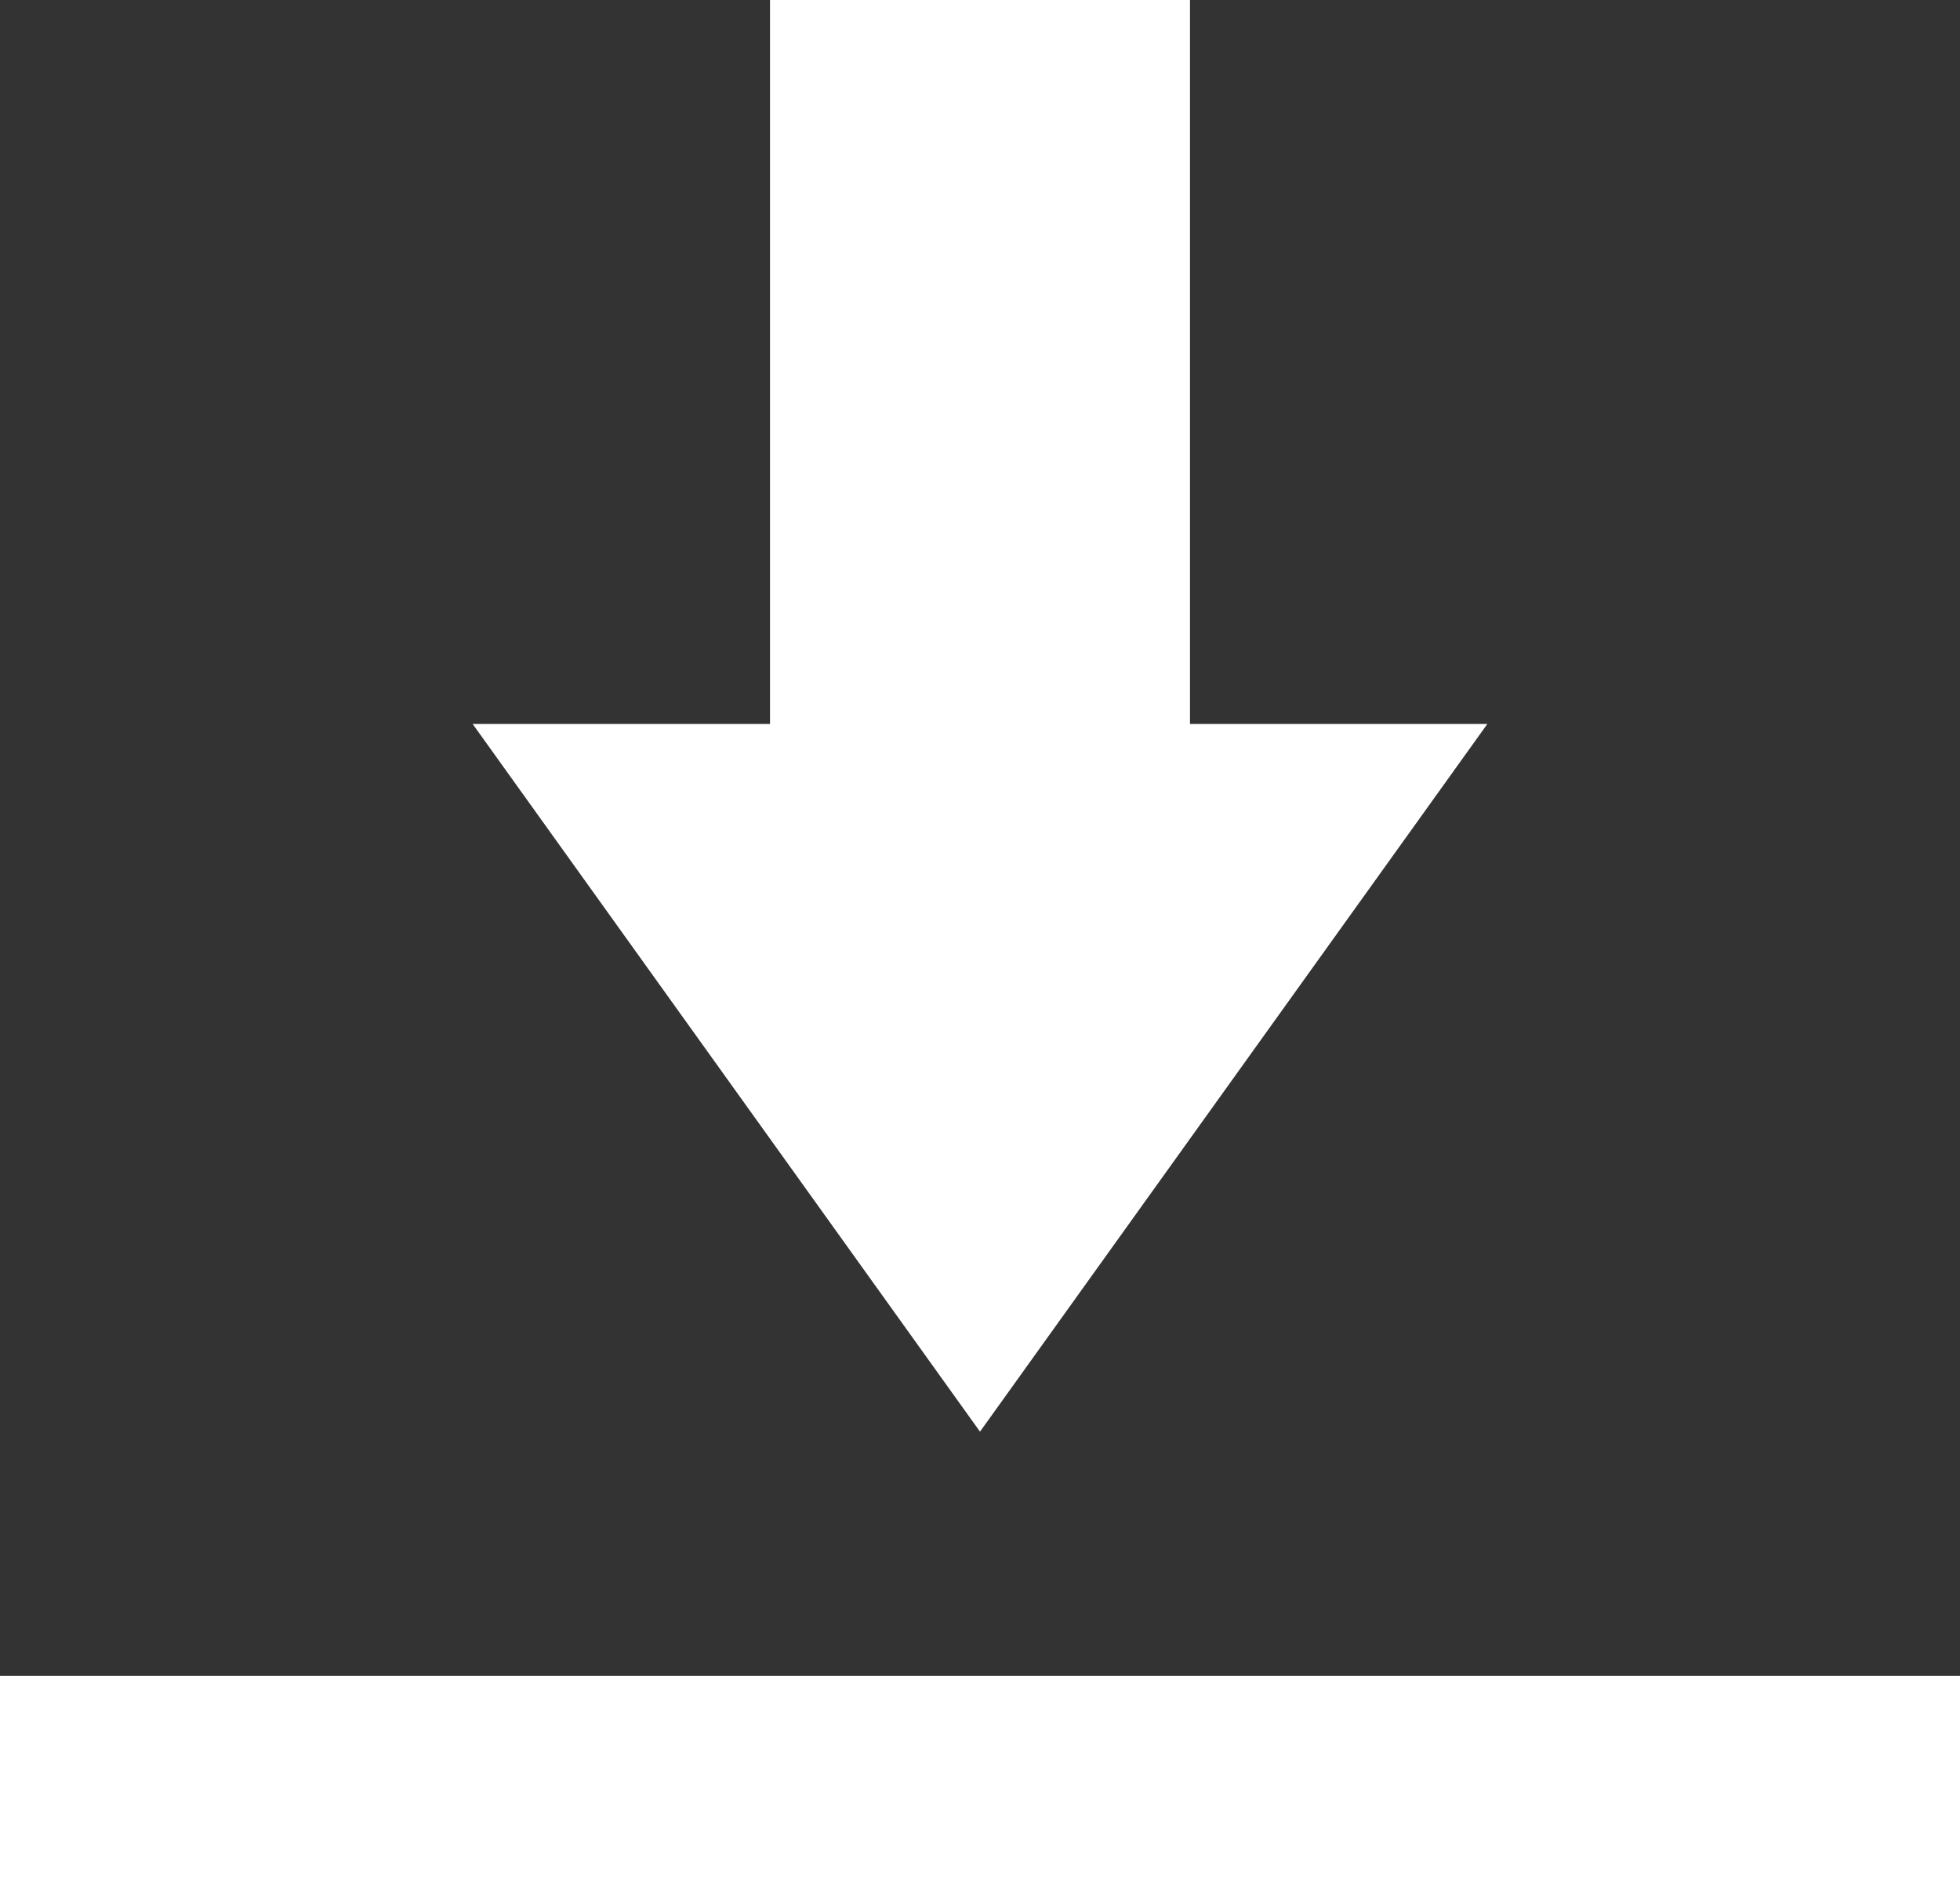
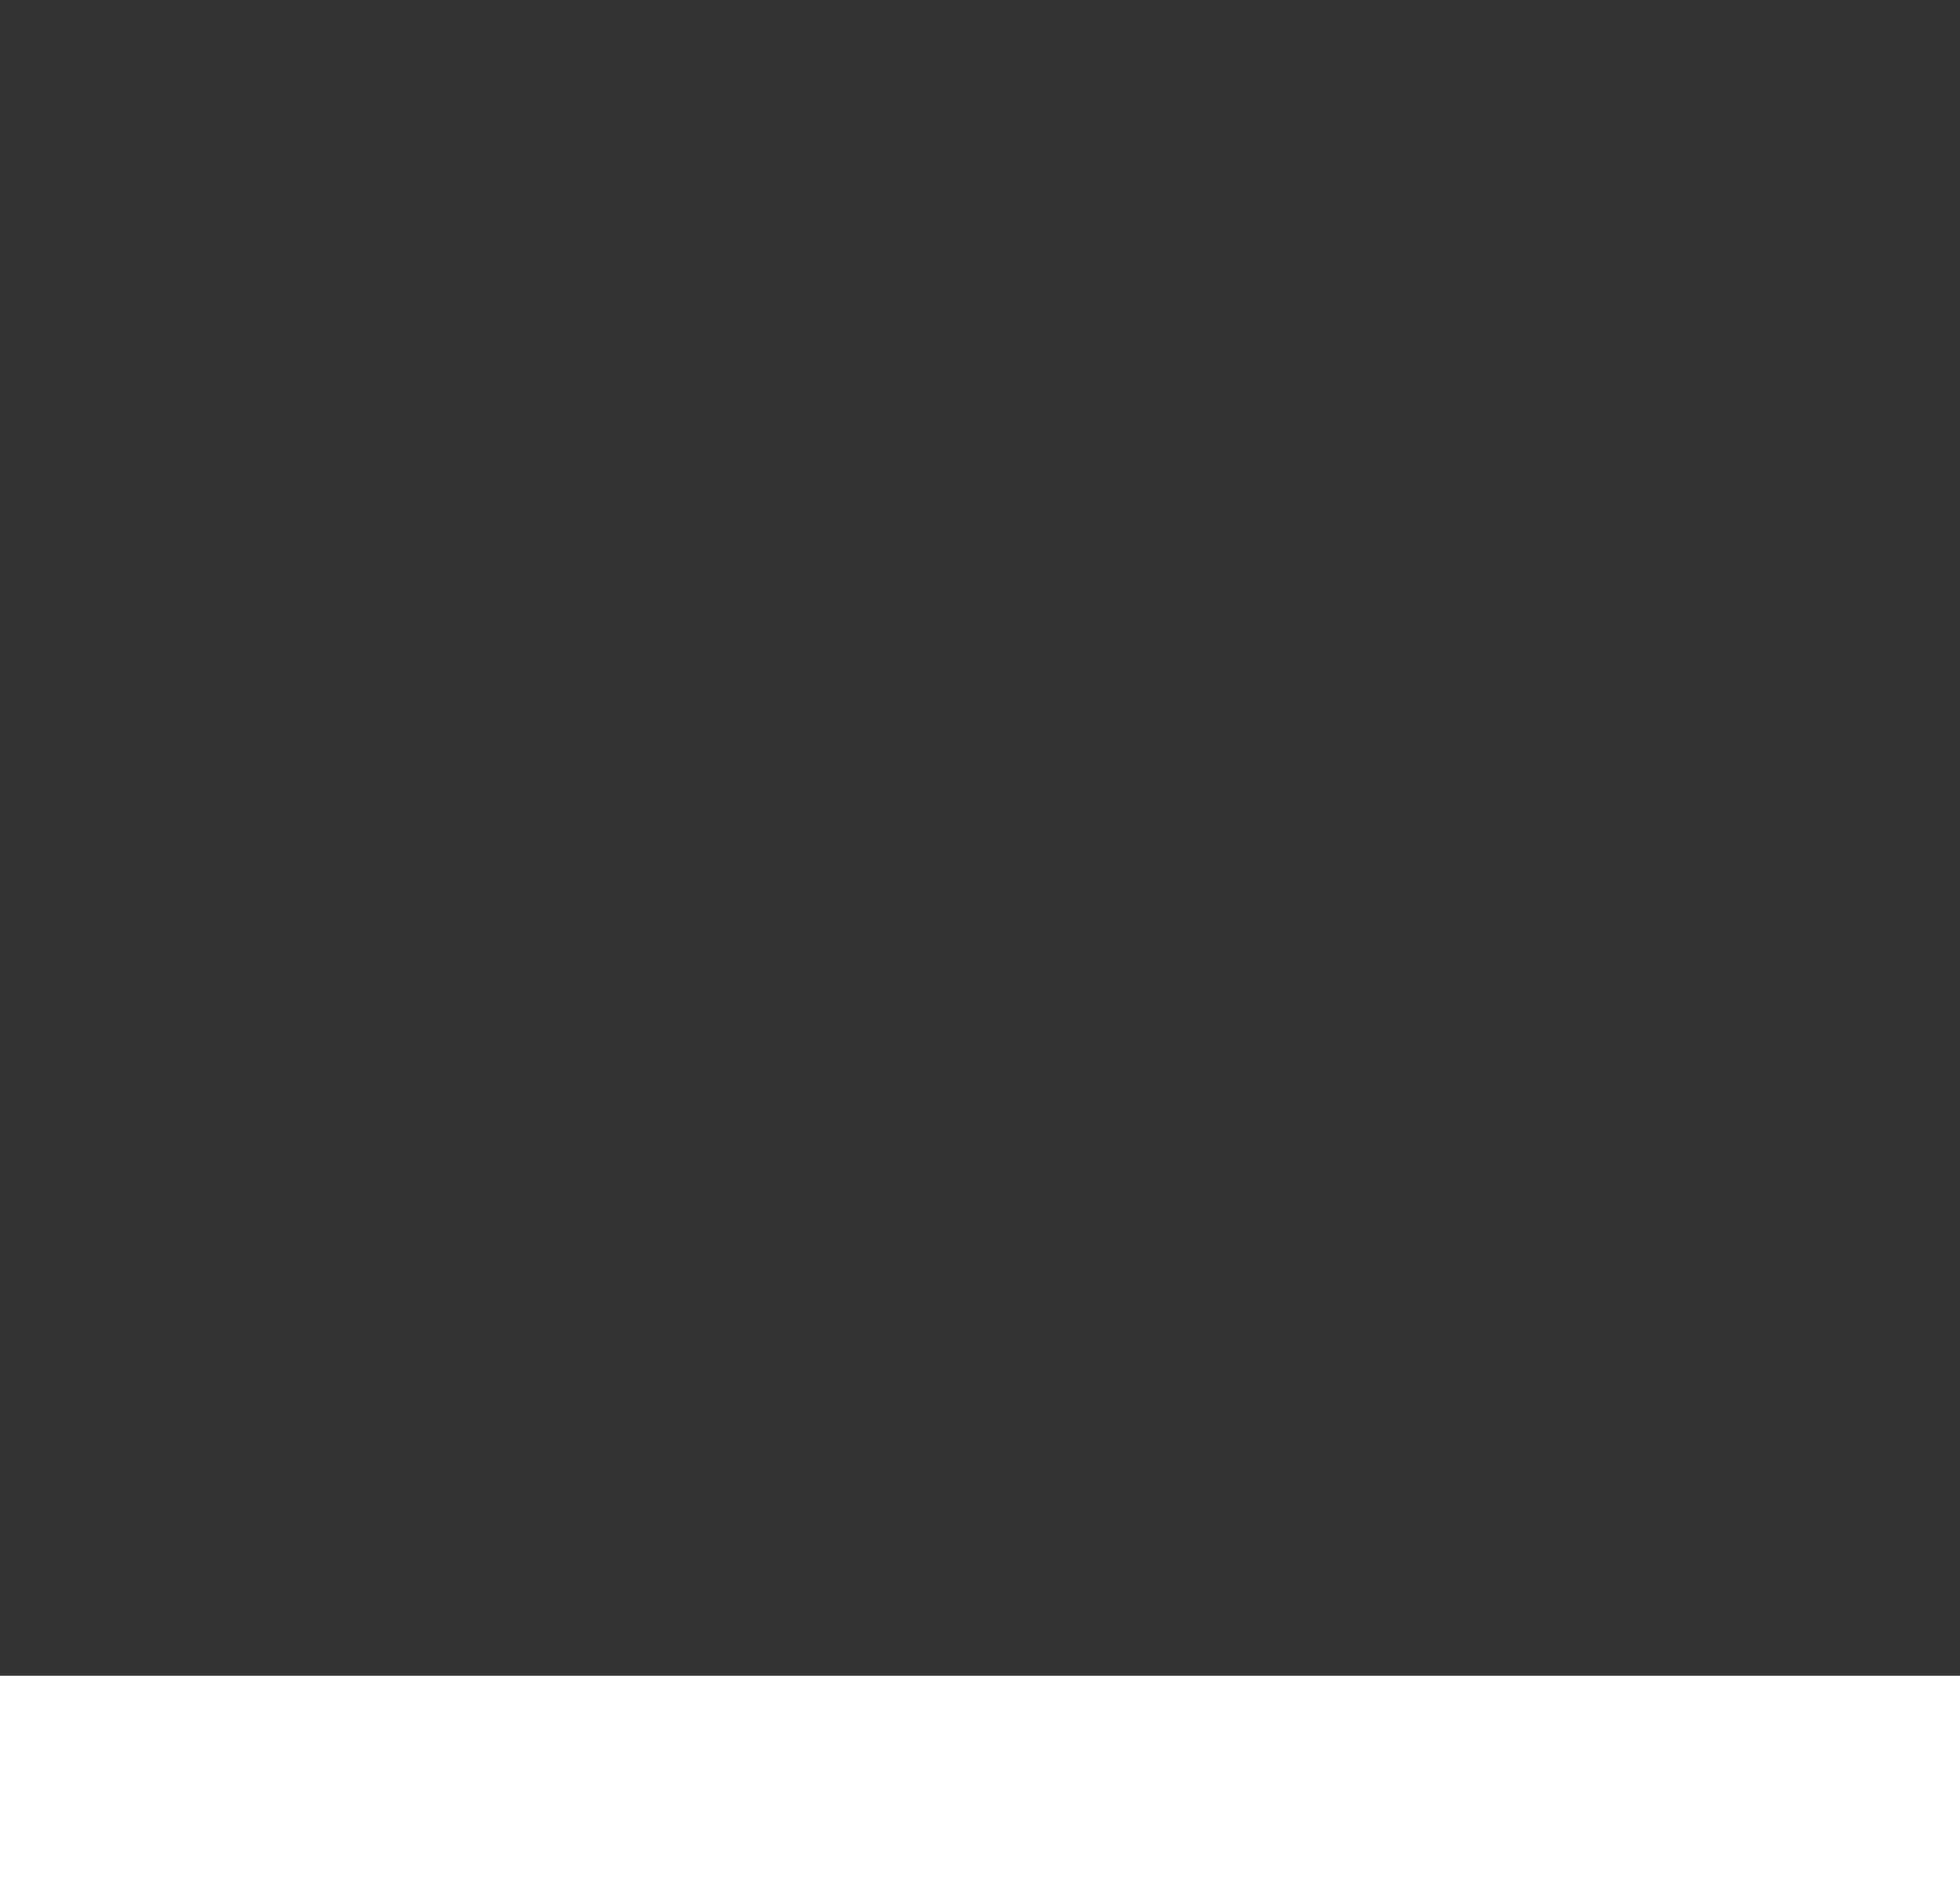
<svg xmlns="http://www.w3.org/2000/svg" id="_レイヤー_2" data-name="レイヤー 2" viewBox="0 0 35 34.01">
  <rect x="0" y="0" width="35" height="34.01" fill="#333333" stroke="none" />
  <defs>
    <style>
      .cls-1 {
        fill: #fff;
      }
    </style>
  </defs>
  <g id="_文字" data-name="文字">
    <g>
-       <polygon class="cls-1" points="8.44 12.93 17.5 25.57 26.56 12.93 21.25 12.93 21.25 0 13.75 0 13.75 12.93 8.44 12.93" />
      <rect class="cls-1" y="29.93" width="35" height="4.08" />
    </g>
  </g>
</svg>